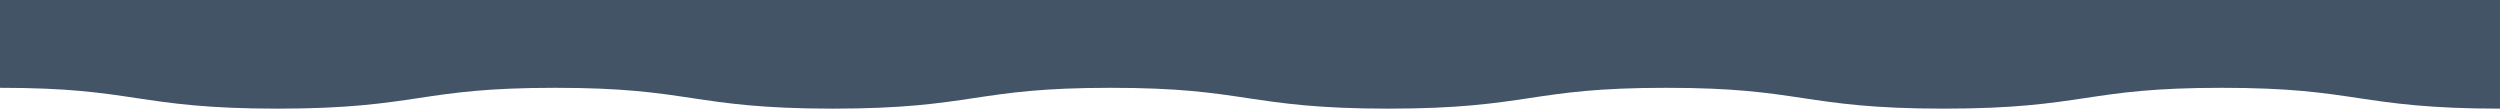
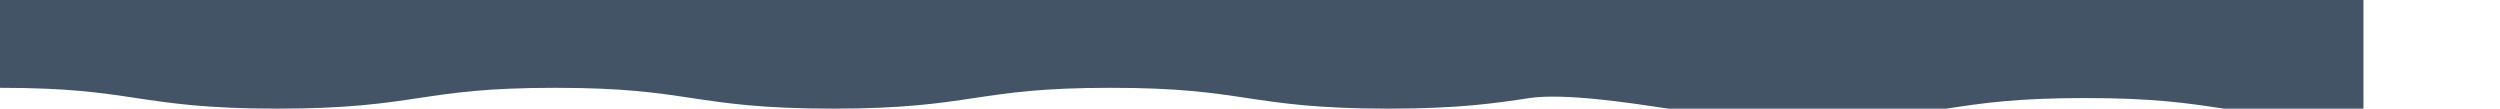
<svg xmlns="http://www.w3.org/2000/svg" id="Layer_1" viewBox="0 0 1920 83.44">
-   <path d="M0,0v67.44c52.43,0,77.65,3.82,104.62,7.87,26.65,4,54.22,8.13,108.44,8.13s81.79-4.13,108.44-8.13c26.97-4.05,52.44-7.87,104.86-7.87s77.9,3.82,104.86,7.87c26.65,4,54.22,8.13,108.44,8.13s81.79-4.13,108.44-8.13c26.97-4.05,52.43-7.87,104.86-7.87s77.9,3.82,104.86,7.87c26.65,4,54.22,8.13,108.44,8.13s81.79-4.13,108.44-8.13c26.97-4.05,52.44-7.87,104.86-7.87s77.9,3.82,104.86,7.87c26.65,4,54.22,8.13,108.44,8.13s81.79-4.13,108.45-8.13c26.97-4.05,52.44-7.87,104.87-7.87s77.9,3.82,104.87,7.87c26.66,4,54.71,8.13,108.94,8.13V0H0Z" fill="#435466" />
+   <path d="M0,0v67.44c52.43,0,77.65,3.82,104.62,7.87,26.65,4,54.22,8.13,108.44,8.13s81.79-4.13,108.44-8.13c26.97-4.05,52.44-7.87,104.86-7.87s77.9,3.82,104.86,7.87c26.65,4,54.22,8.13,108.44,8.13s81.79-4.13,108.44-8.13c26.97-4.05,52.43-7.87,104.86-7.87s77.9,3.82,104.86,7.87c26.65,4,54.22,8.13,108.44,8.13s81.79-4.13,108.44-8.13s77.9,3.82,104.86,7.87c26.65,4,54.22,8.13,108.44,8.13s81.79-4.13,108.45-8.13c26.97-4.05,52.44-7.87,104.87-7.87s77.9,3.82,104.87,7.87c26.66,4,54.71,8.13,108.94,8.13V0H0Z" fill="#435466" />
</svg>